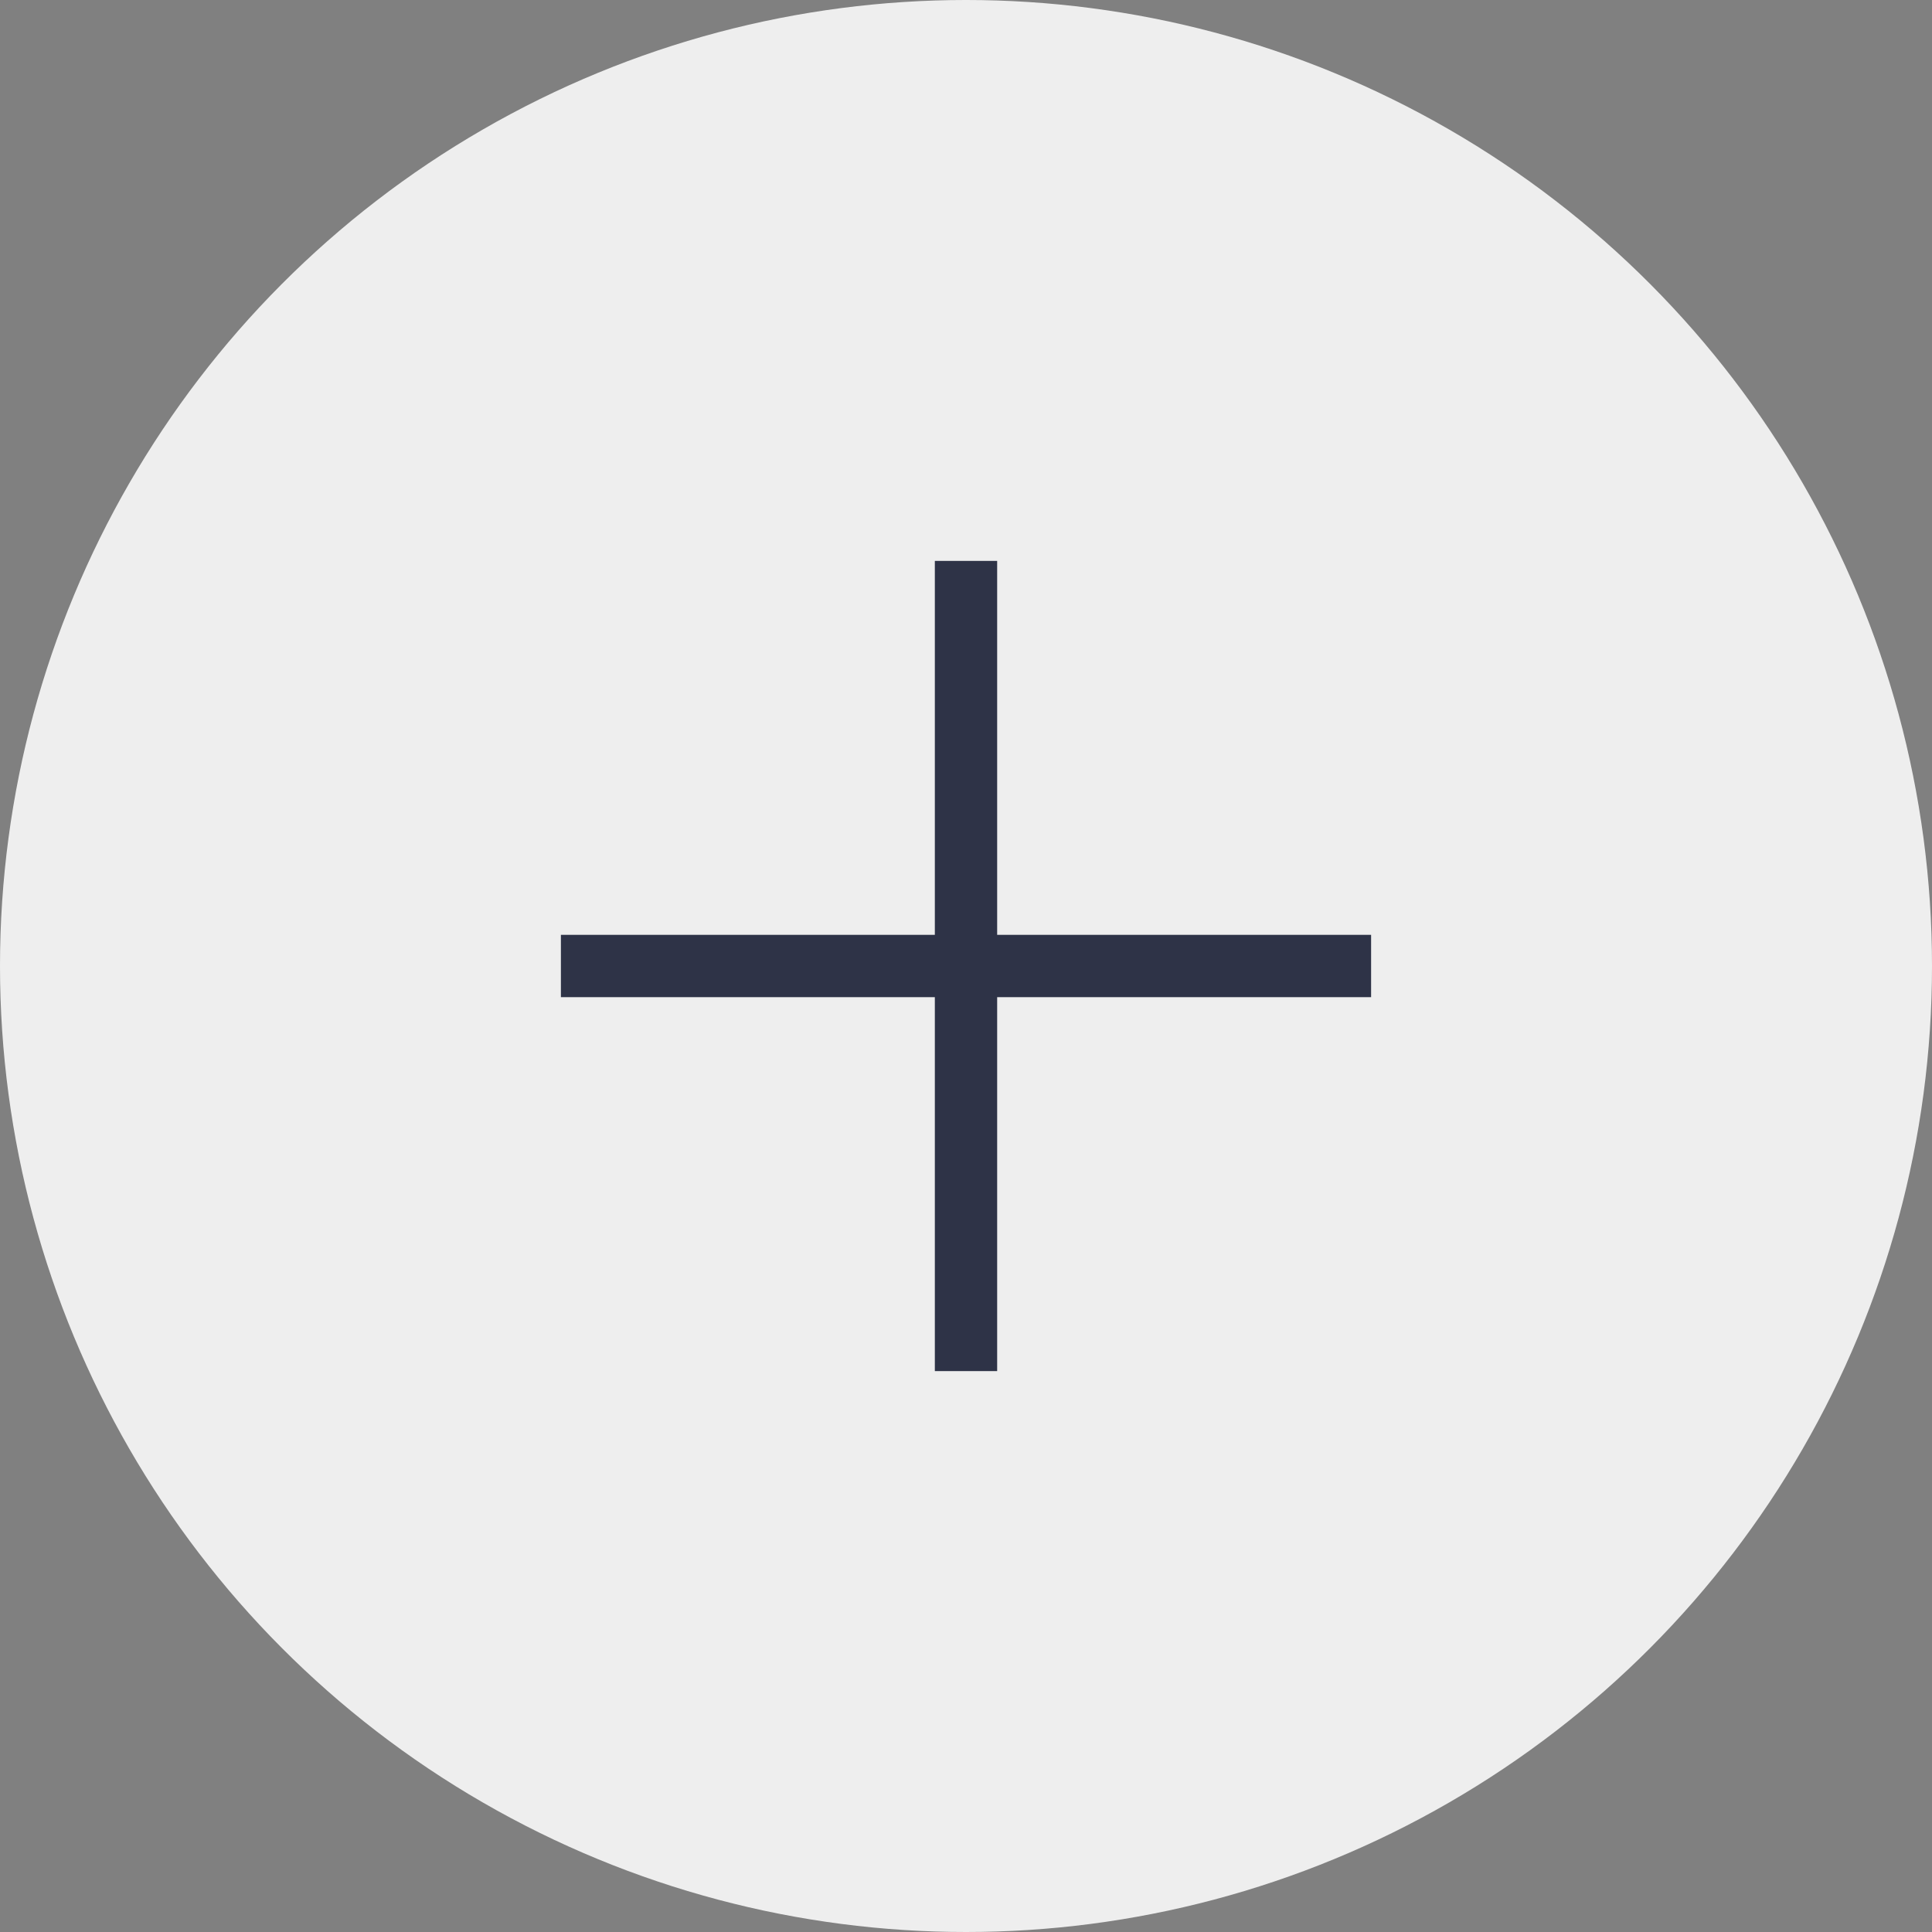
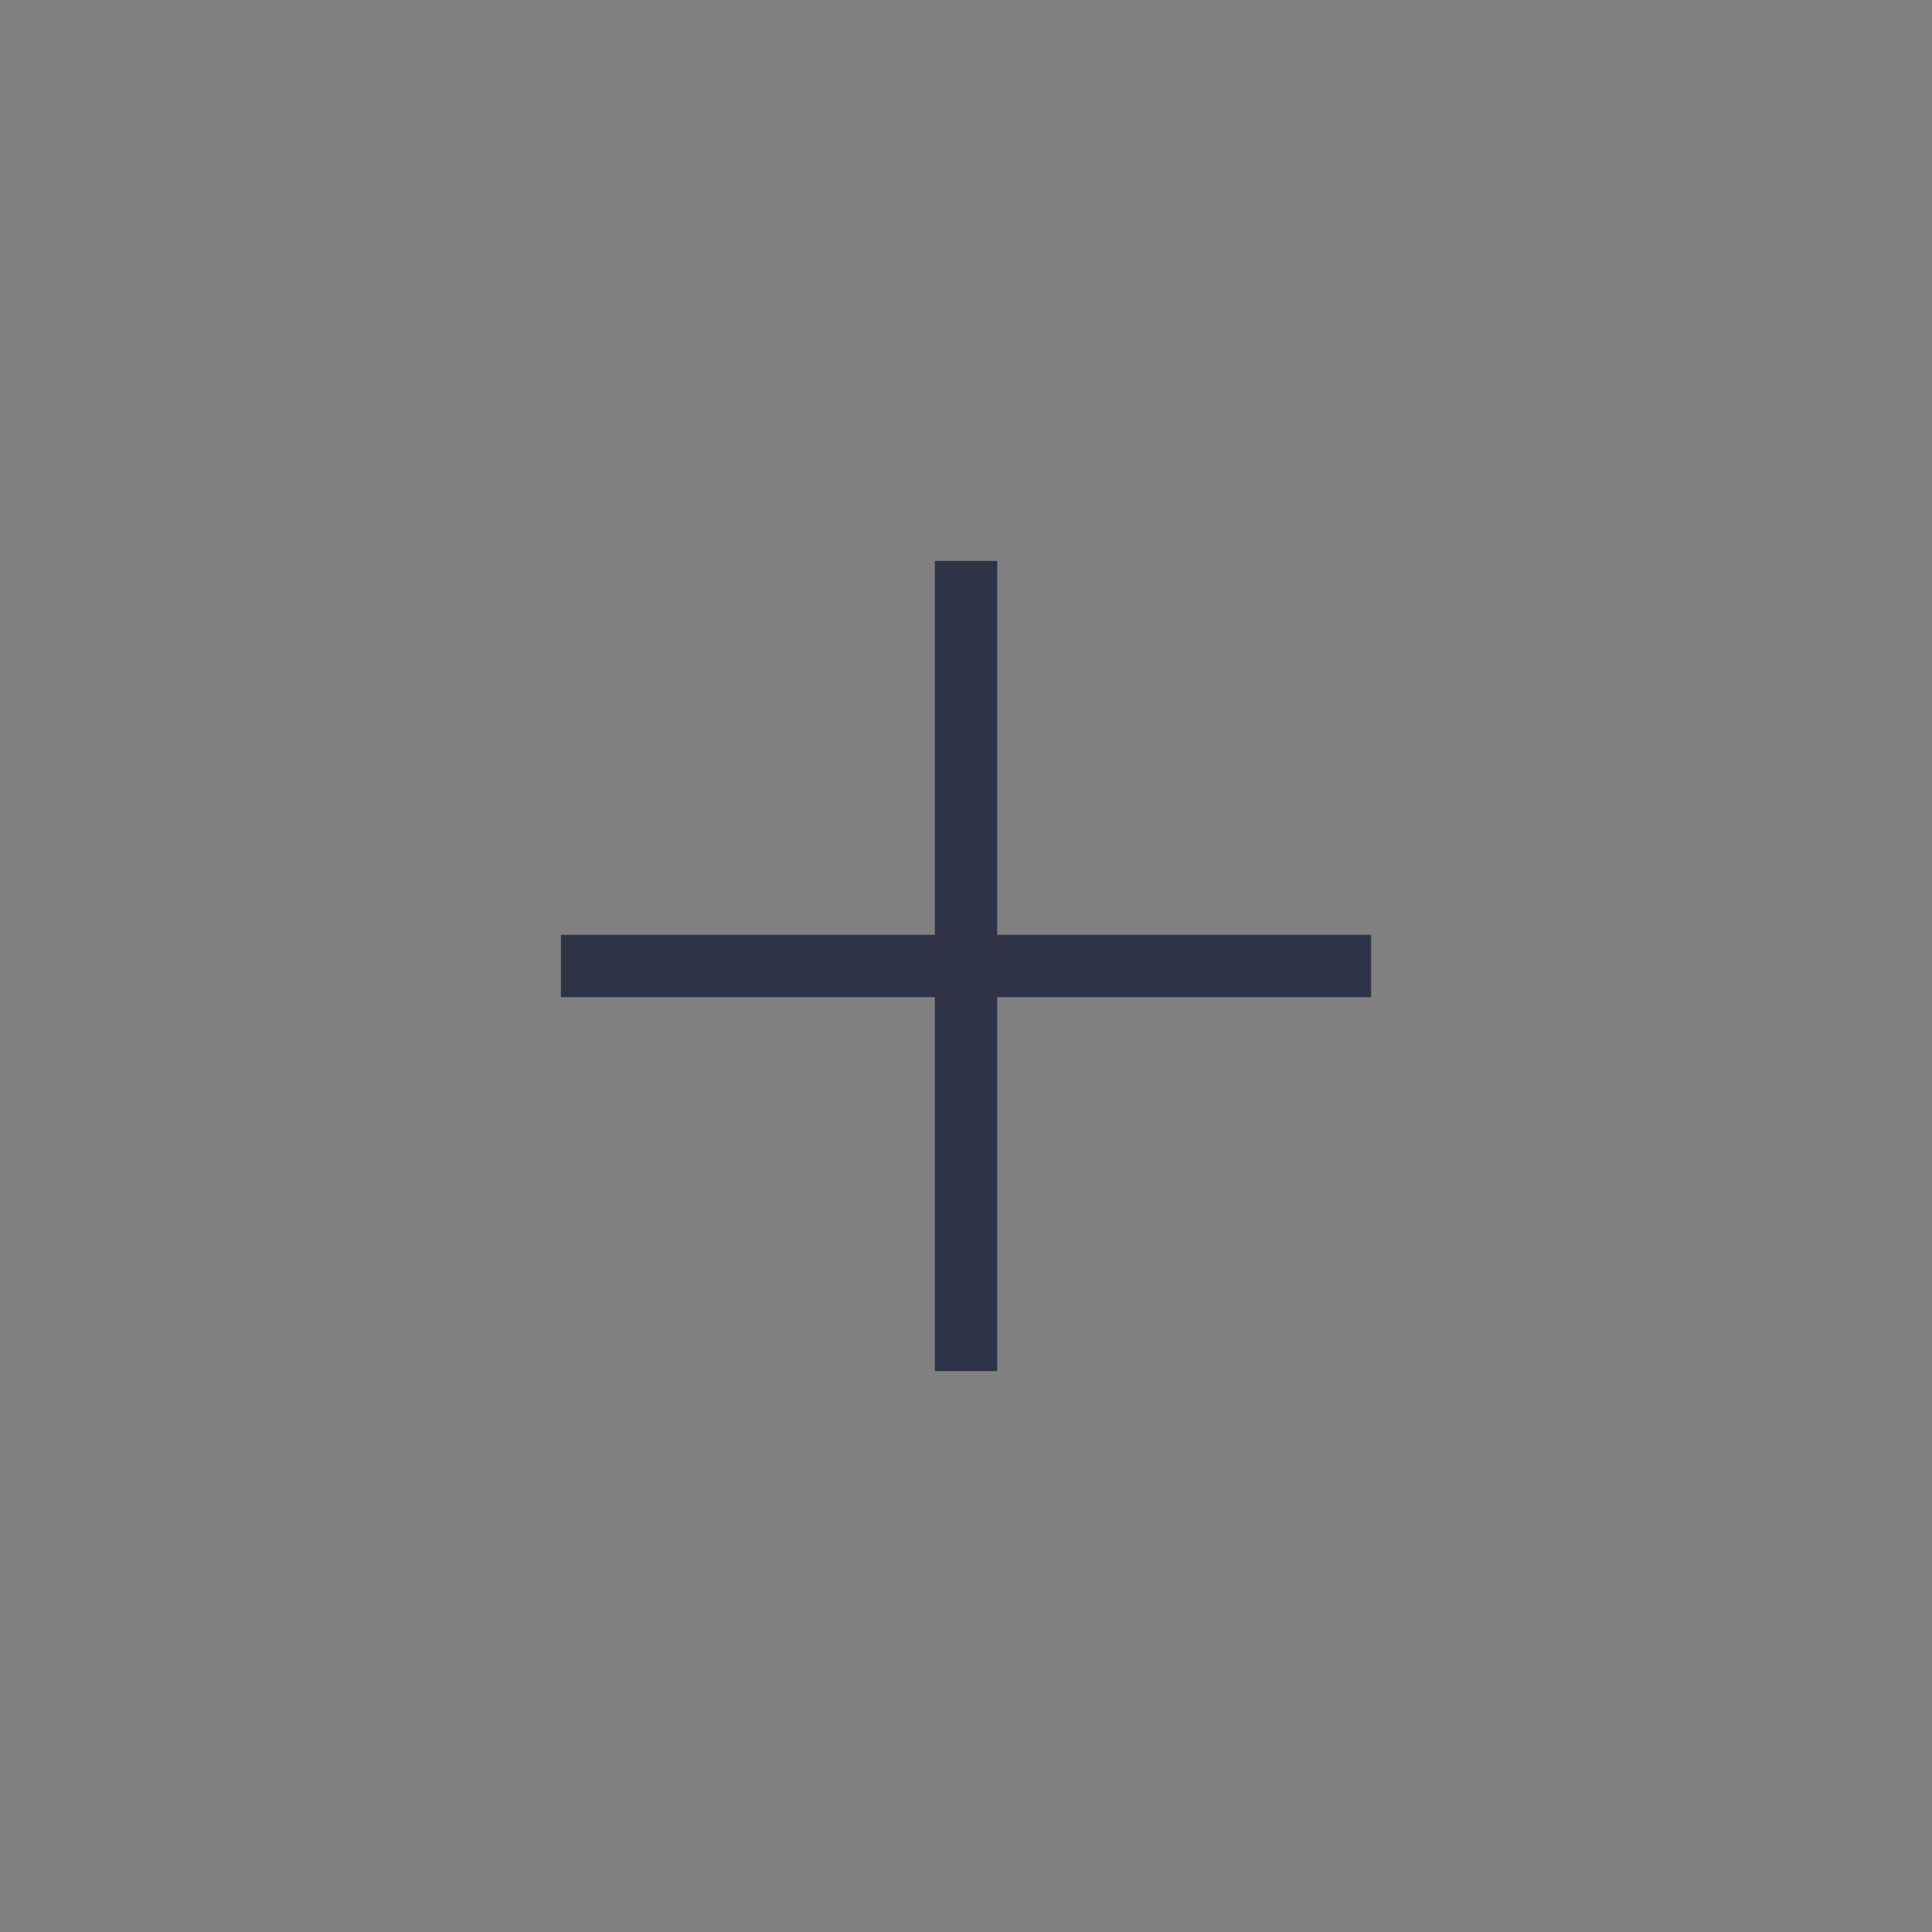
<svg xmlns="http://www.w3.org/2000/svg" width="31" height="31" viewBox="0 0 31 31" fill="none">
  <rect x="0" y="0" width="31" height="31" fill="#808080" stroke="none" />
-   <circle cx="15.5" cy="15.5" r="15.5" fill="#EEEEEE" />
  <line x1="9" y1="15.5" x2="22" y2="15.5" stroke="#2E3347" />
  <line x1="15.5" y1="9" x2="15.5" y2="22" stroke="#2E3347" />
</svg>